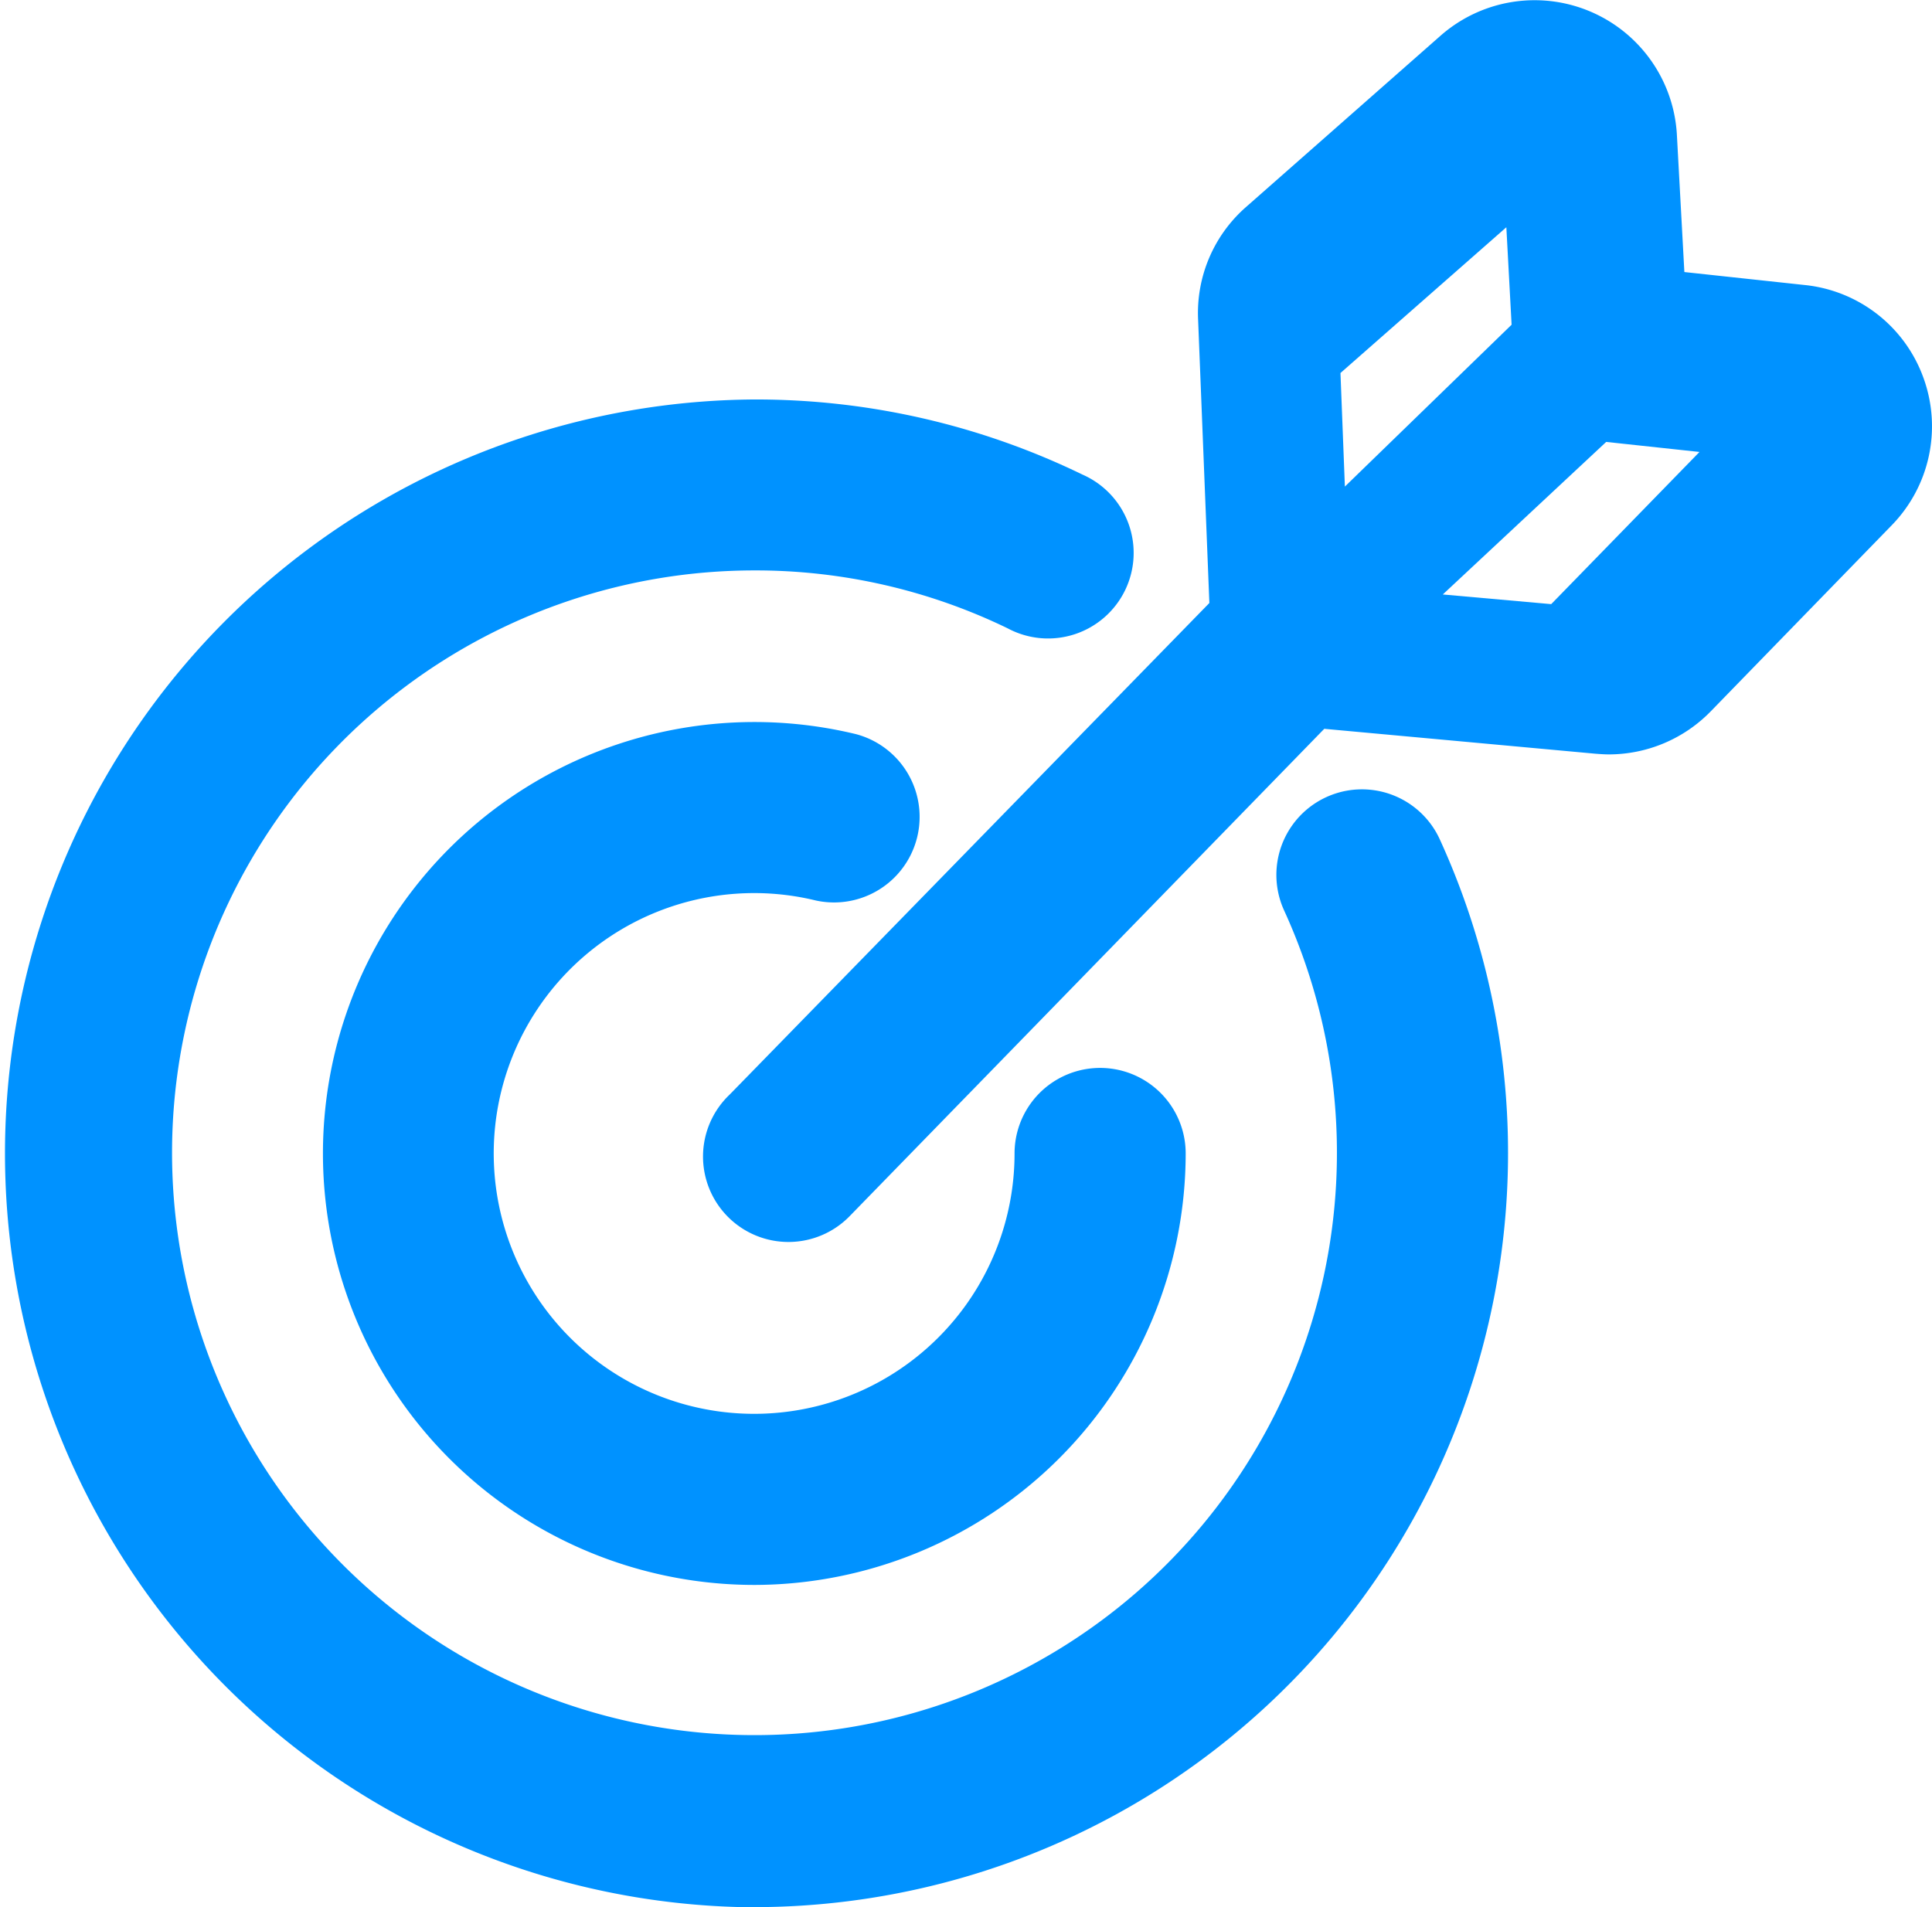
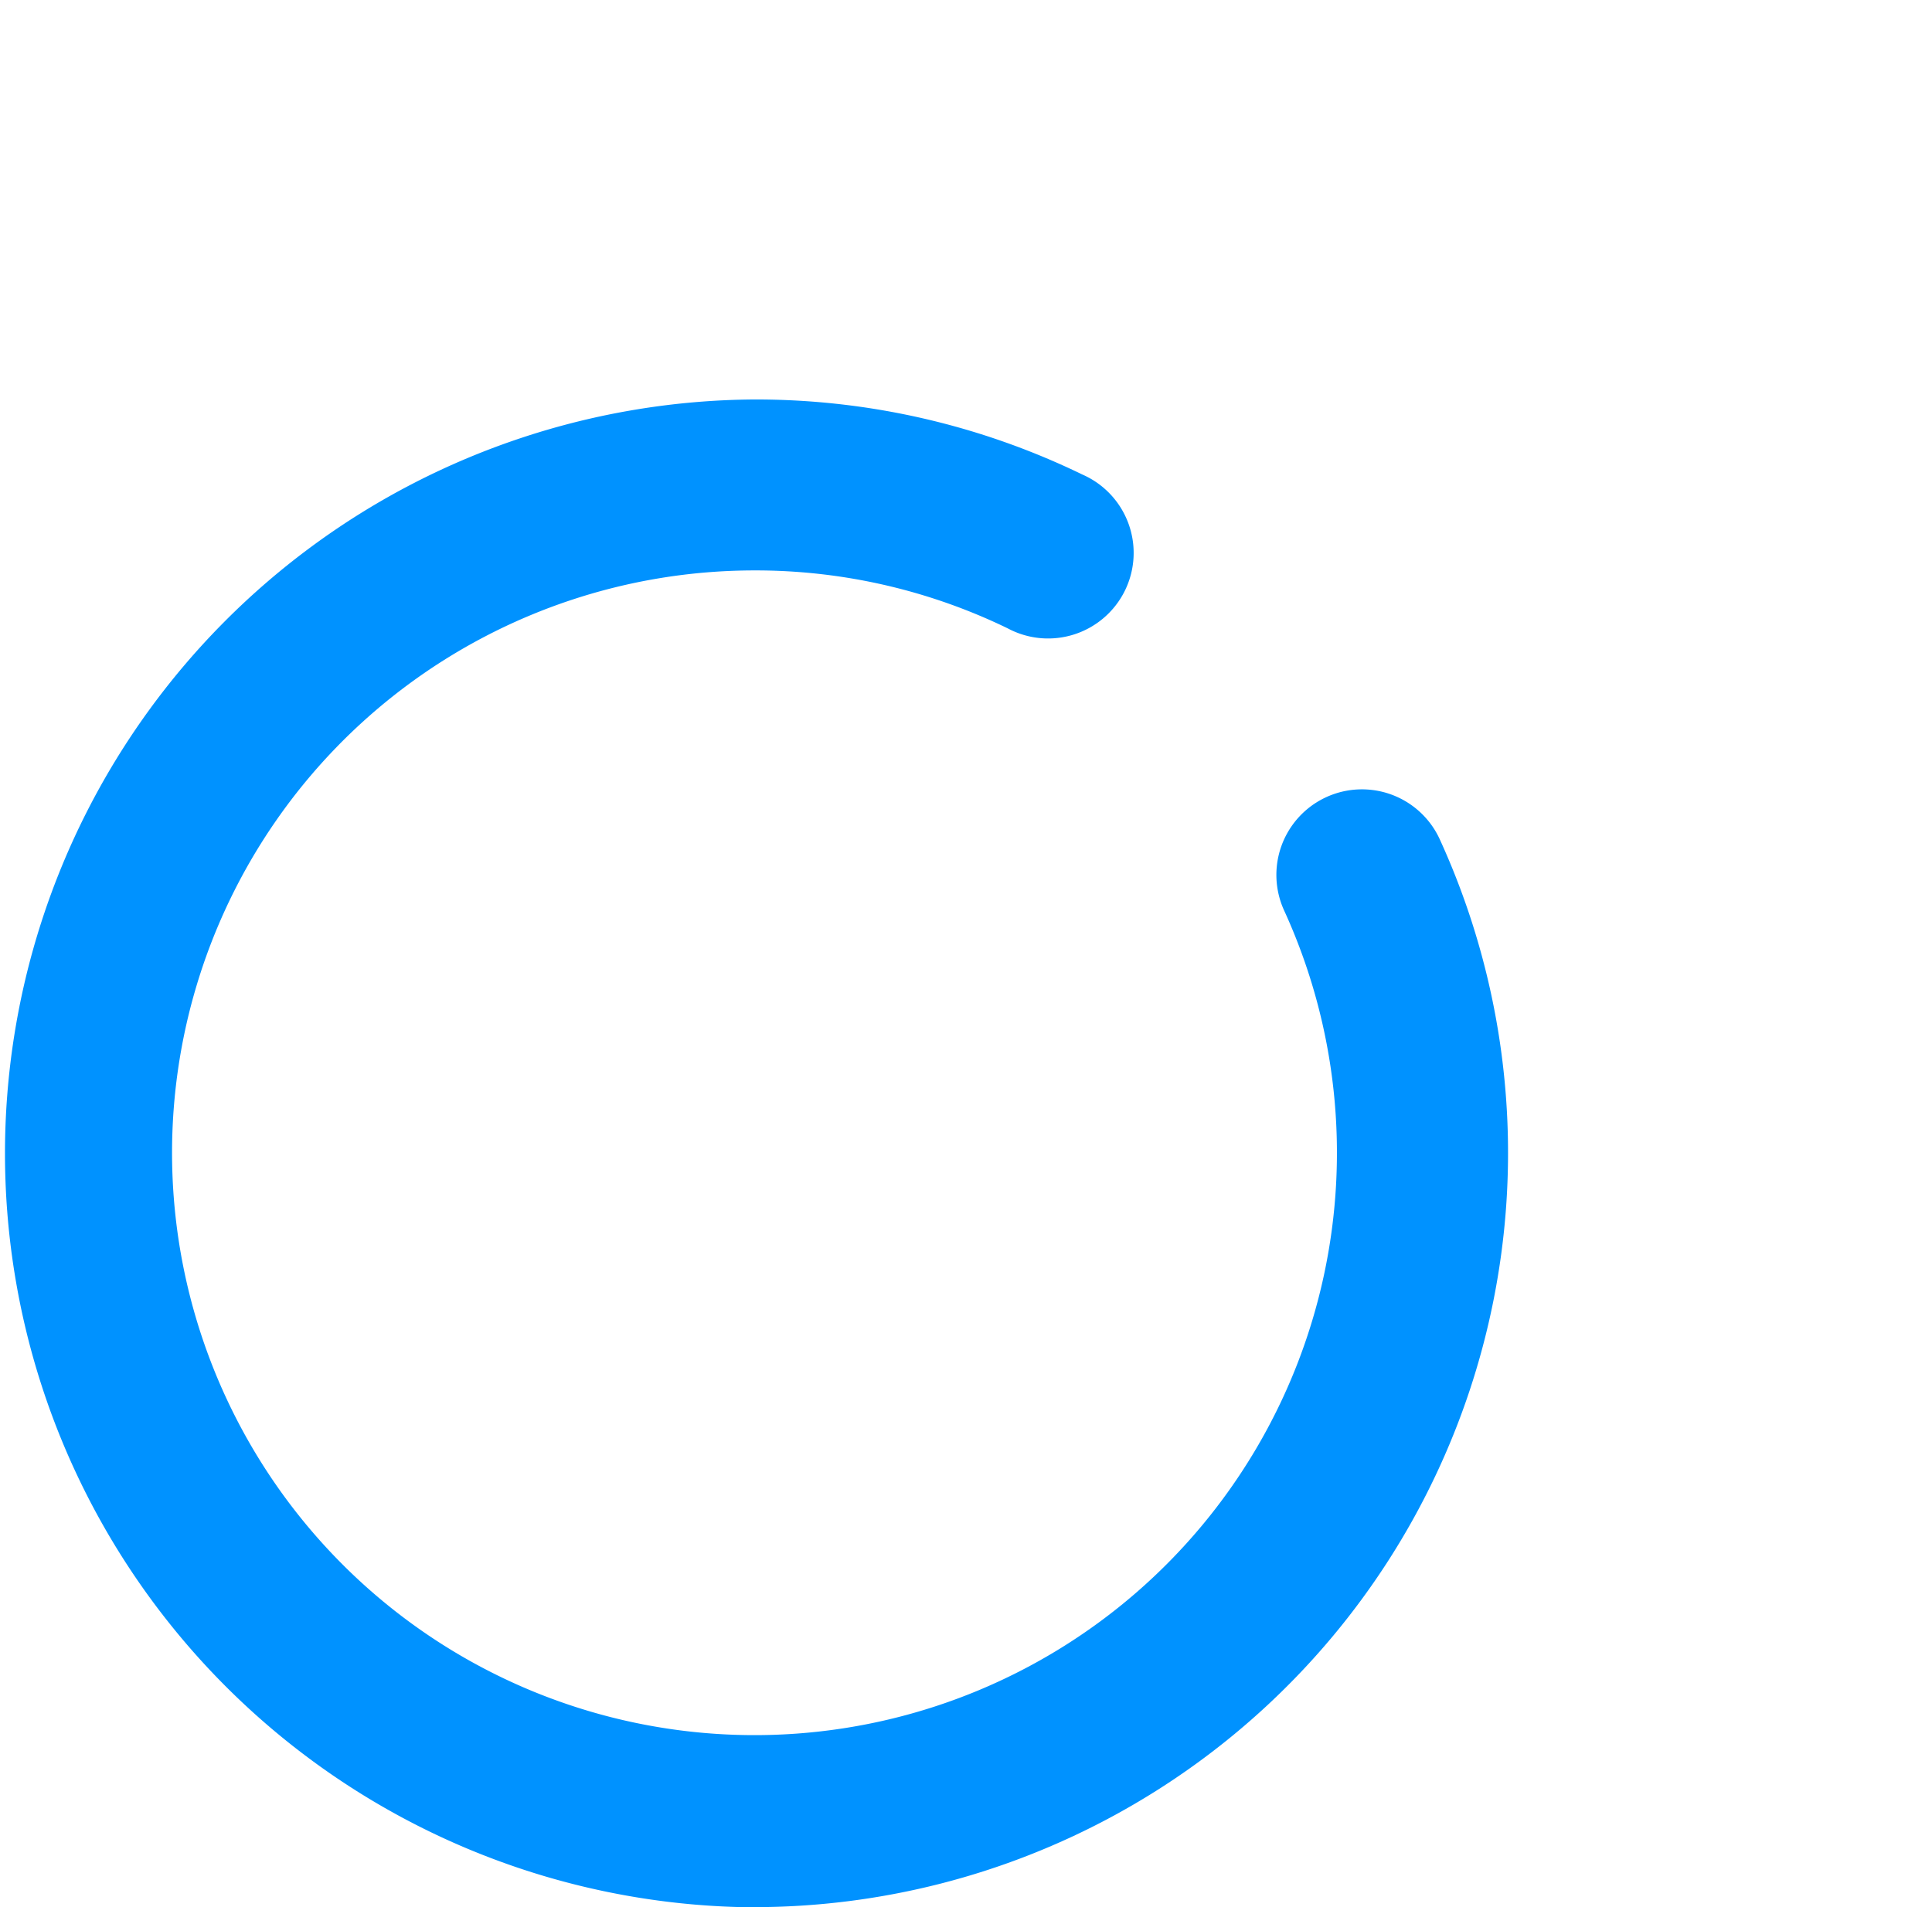
<svg xmlns="http://www.w3.org/2000/svg" width="57.757" height="57.029" viewBox="0 0 57.757 57.029">
  <g id="Set_Objectives" data-name="Set Objectives" transform="translate(-437.503 -110.109)">
    <g id="Group_748" data-name="Group 748" transform="translate(447.145 131.697)">
-       <path id="Path_2039" data-name="Path 2039" d="M461.71,161.226a12.9,12.9,0,1,1,3.048-25.438,2.559,2.559,0,0,1-1.2,4.974,7.785,7.785,0,1,0,5.941,7.564,2.558,2.558,0,1,1,5.116,0A12.916,12.916,0,0,1,461.71,161.226Z" transform="translate(-448.811 -135.426)" fill="#0092ff" />
-     </g>
+       </g>
    <g id="Group_749" data-name="Group 749" transform="translate(437.503 122.054)">
      <path id="Path_2040" data-name="Path 2040" d="M460.044,169.2a22.542,22.542,0,0,1,0-45.083,22.331,22.331,0,0,1,9.816,2.244,2.558,2.558,0,1,1-2.23,4.6,17.259,17.259,0,0,0-7.586-1.733,17.412,17.412,0,1,0,15.849,10.17,2.558,2.558,0,1,1,4.651-2.132,22.552,22.552,0,0,1-20.5,31.929Z" transform="translate(-437.503 -124.118)" fill="#0092ff" />
    </g>
    <g id="Group_751" data-name="Group 751" transform="translate(458.563 110.109)">
      <g id="Group_750" data-name="Group 750">
-         <path id="Path_2041" data-name="Path 2041" d="M498.647,121.416a4.232,4.232,0,0,0-3.551-2.785l-3.6-.388-.224-4.112a4.259,4.259,0,0,0-7.06-2.959l-5.815,5.122a4.211,4.211,0,0,0-1.438,3.366l.337,8.478-14.343,14.7a2.554,2.554,0,1,0,3.6,3.622L480.731,131.9l8.111.745c.133.01.266.02.4.02a4.257,4.257,0,0,0,3.041-1.286l5.407-5.56A4.239,4.239,0,0,0,498.647,121.416Zm-17.432-.154,4.959-4.358.157,2.914-4.984,4.839Zm6.3,6.91-3.241-.289,4.885-4.561,2.789.3Z" transform="translate(-462.202 -110.109)" fill="#0092ff" />
-       </g>
+         </g>
    </g>
  </g>
</svg>